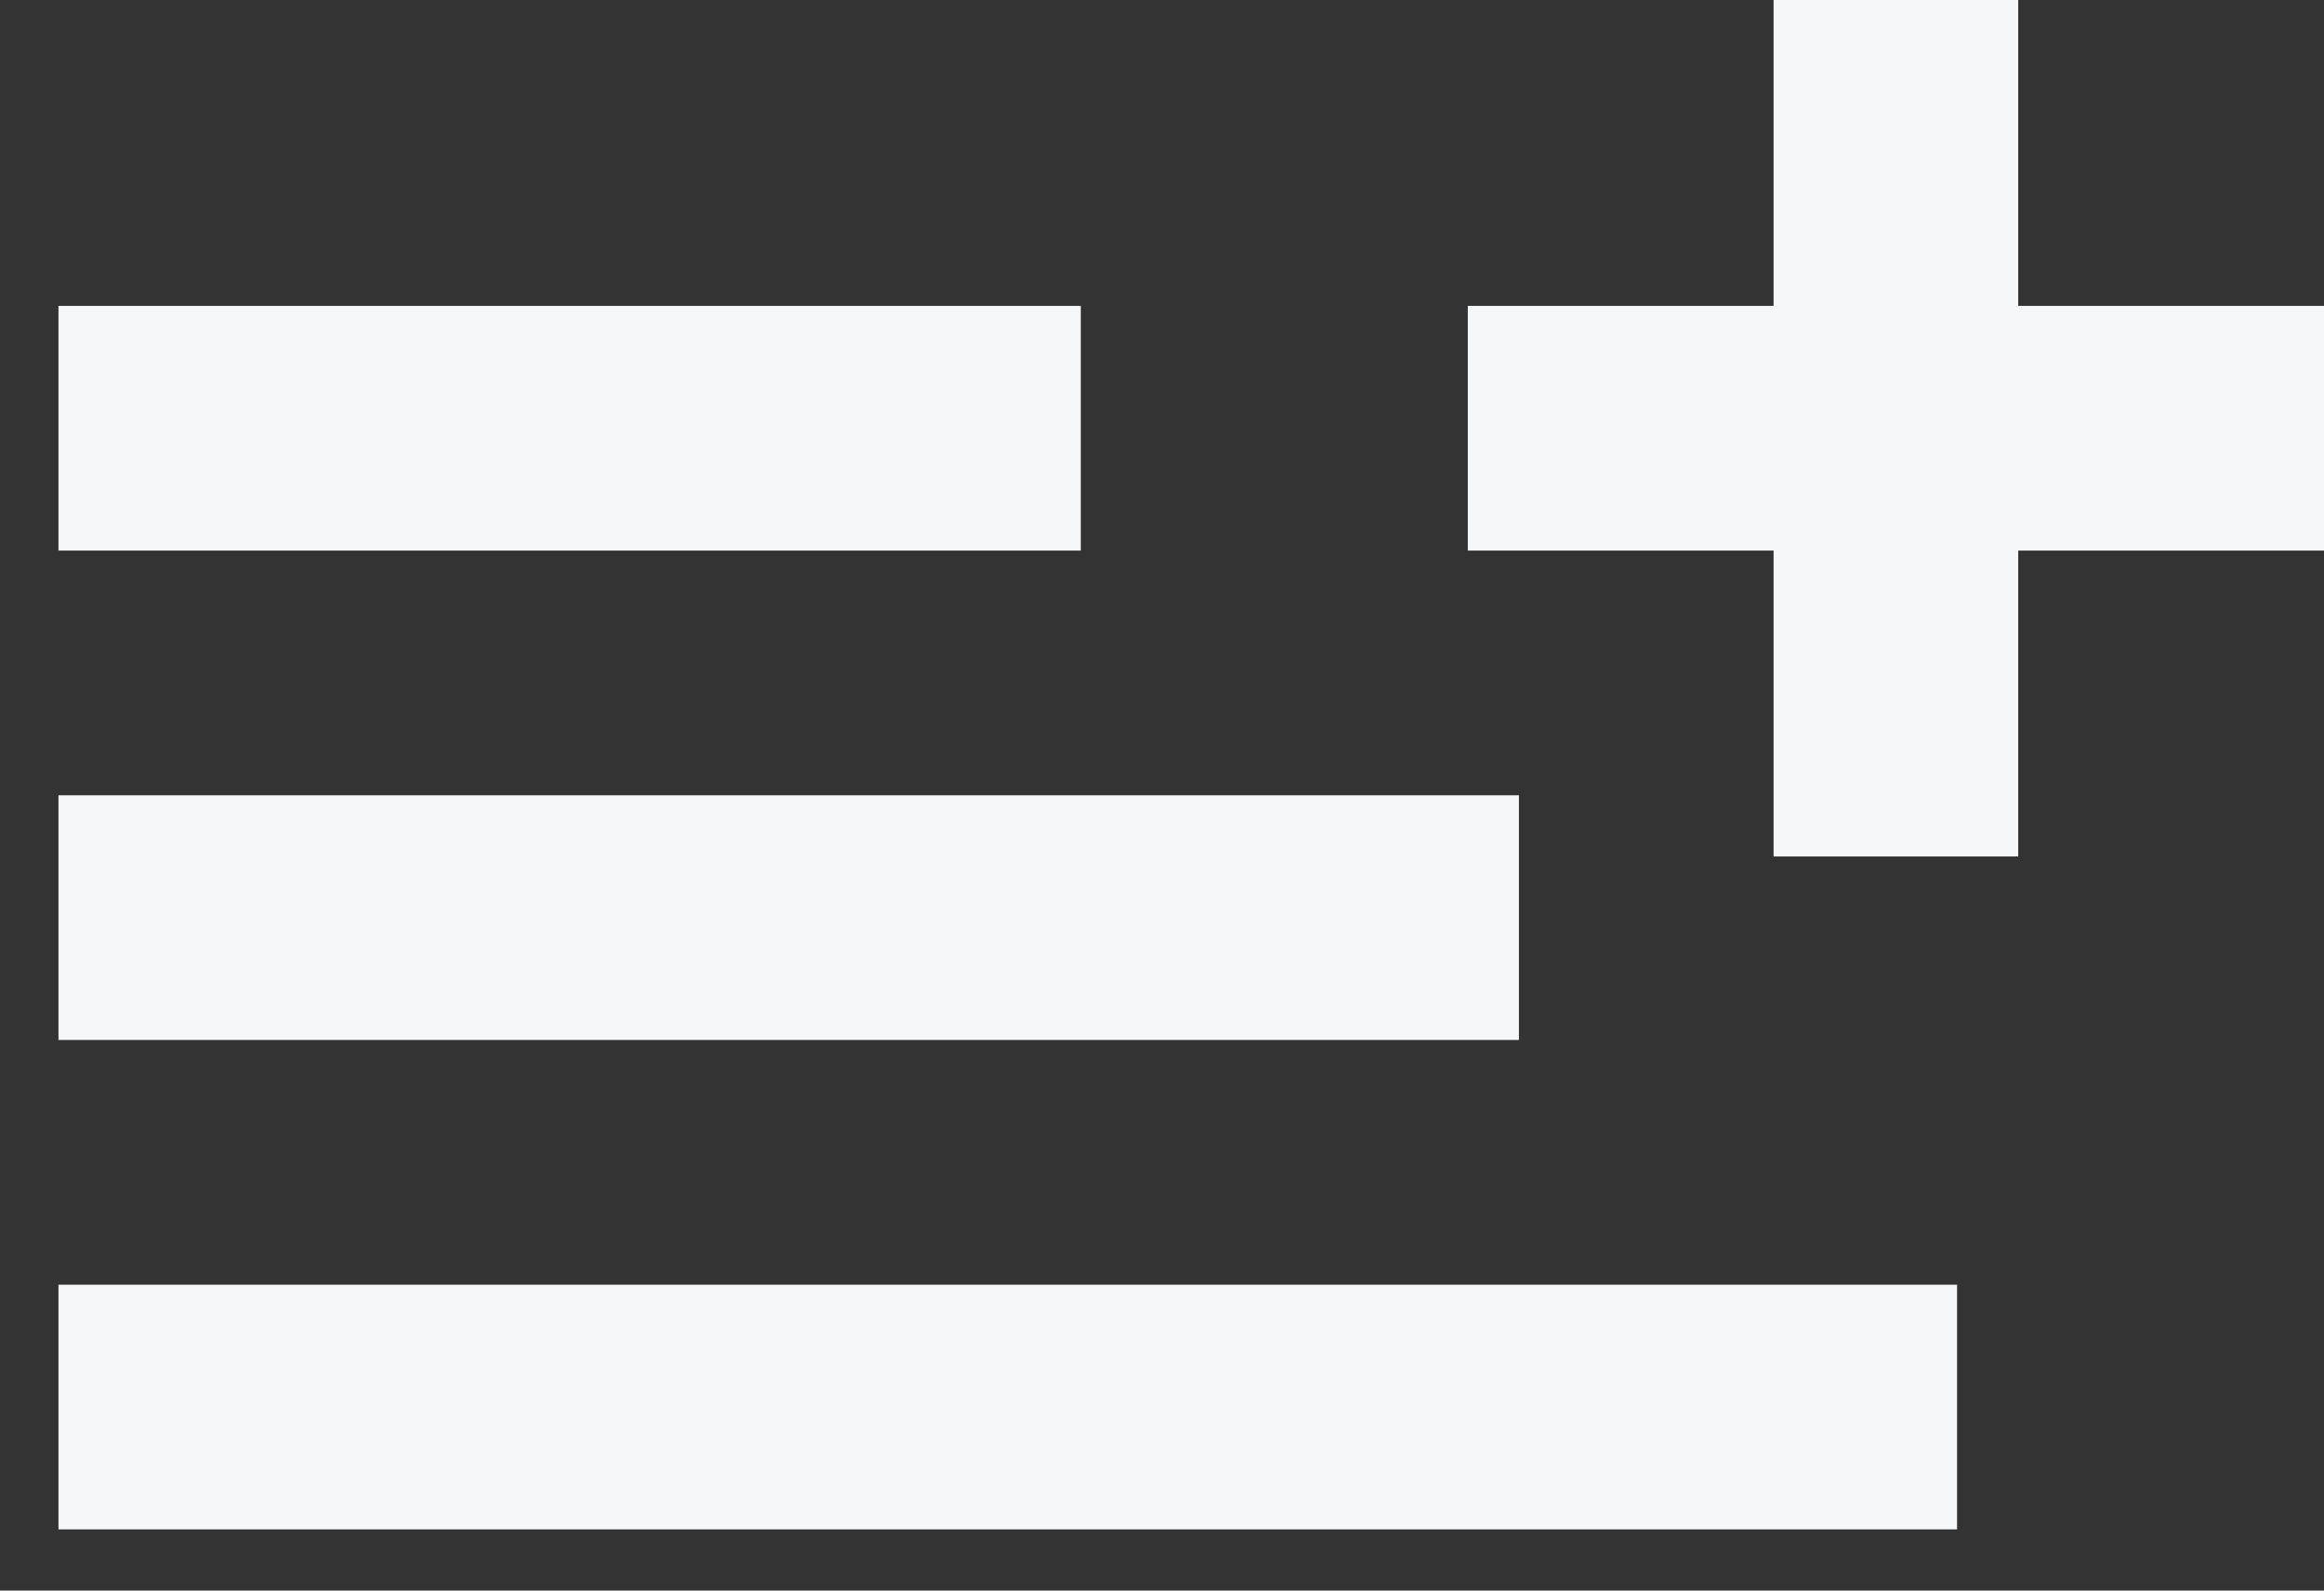
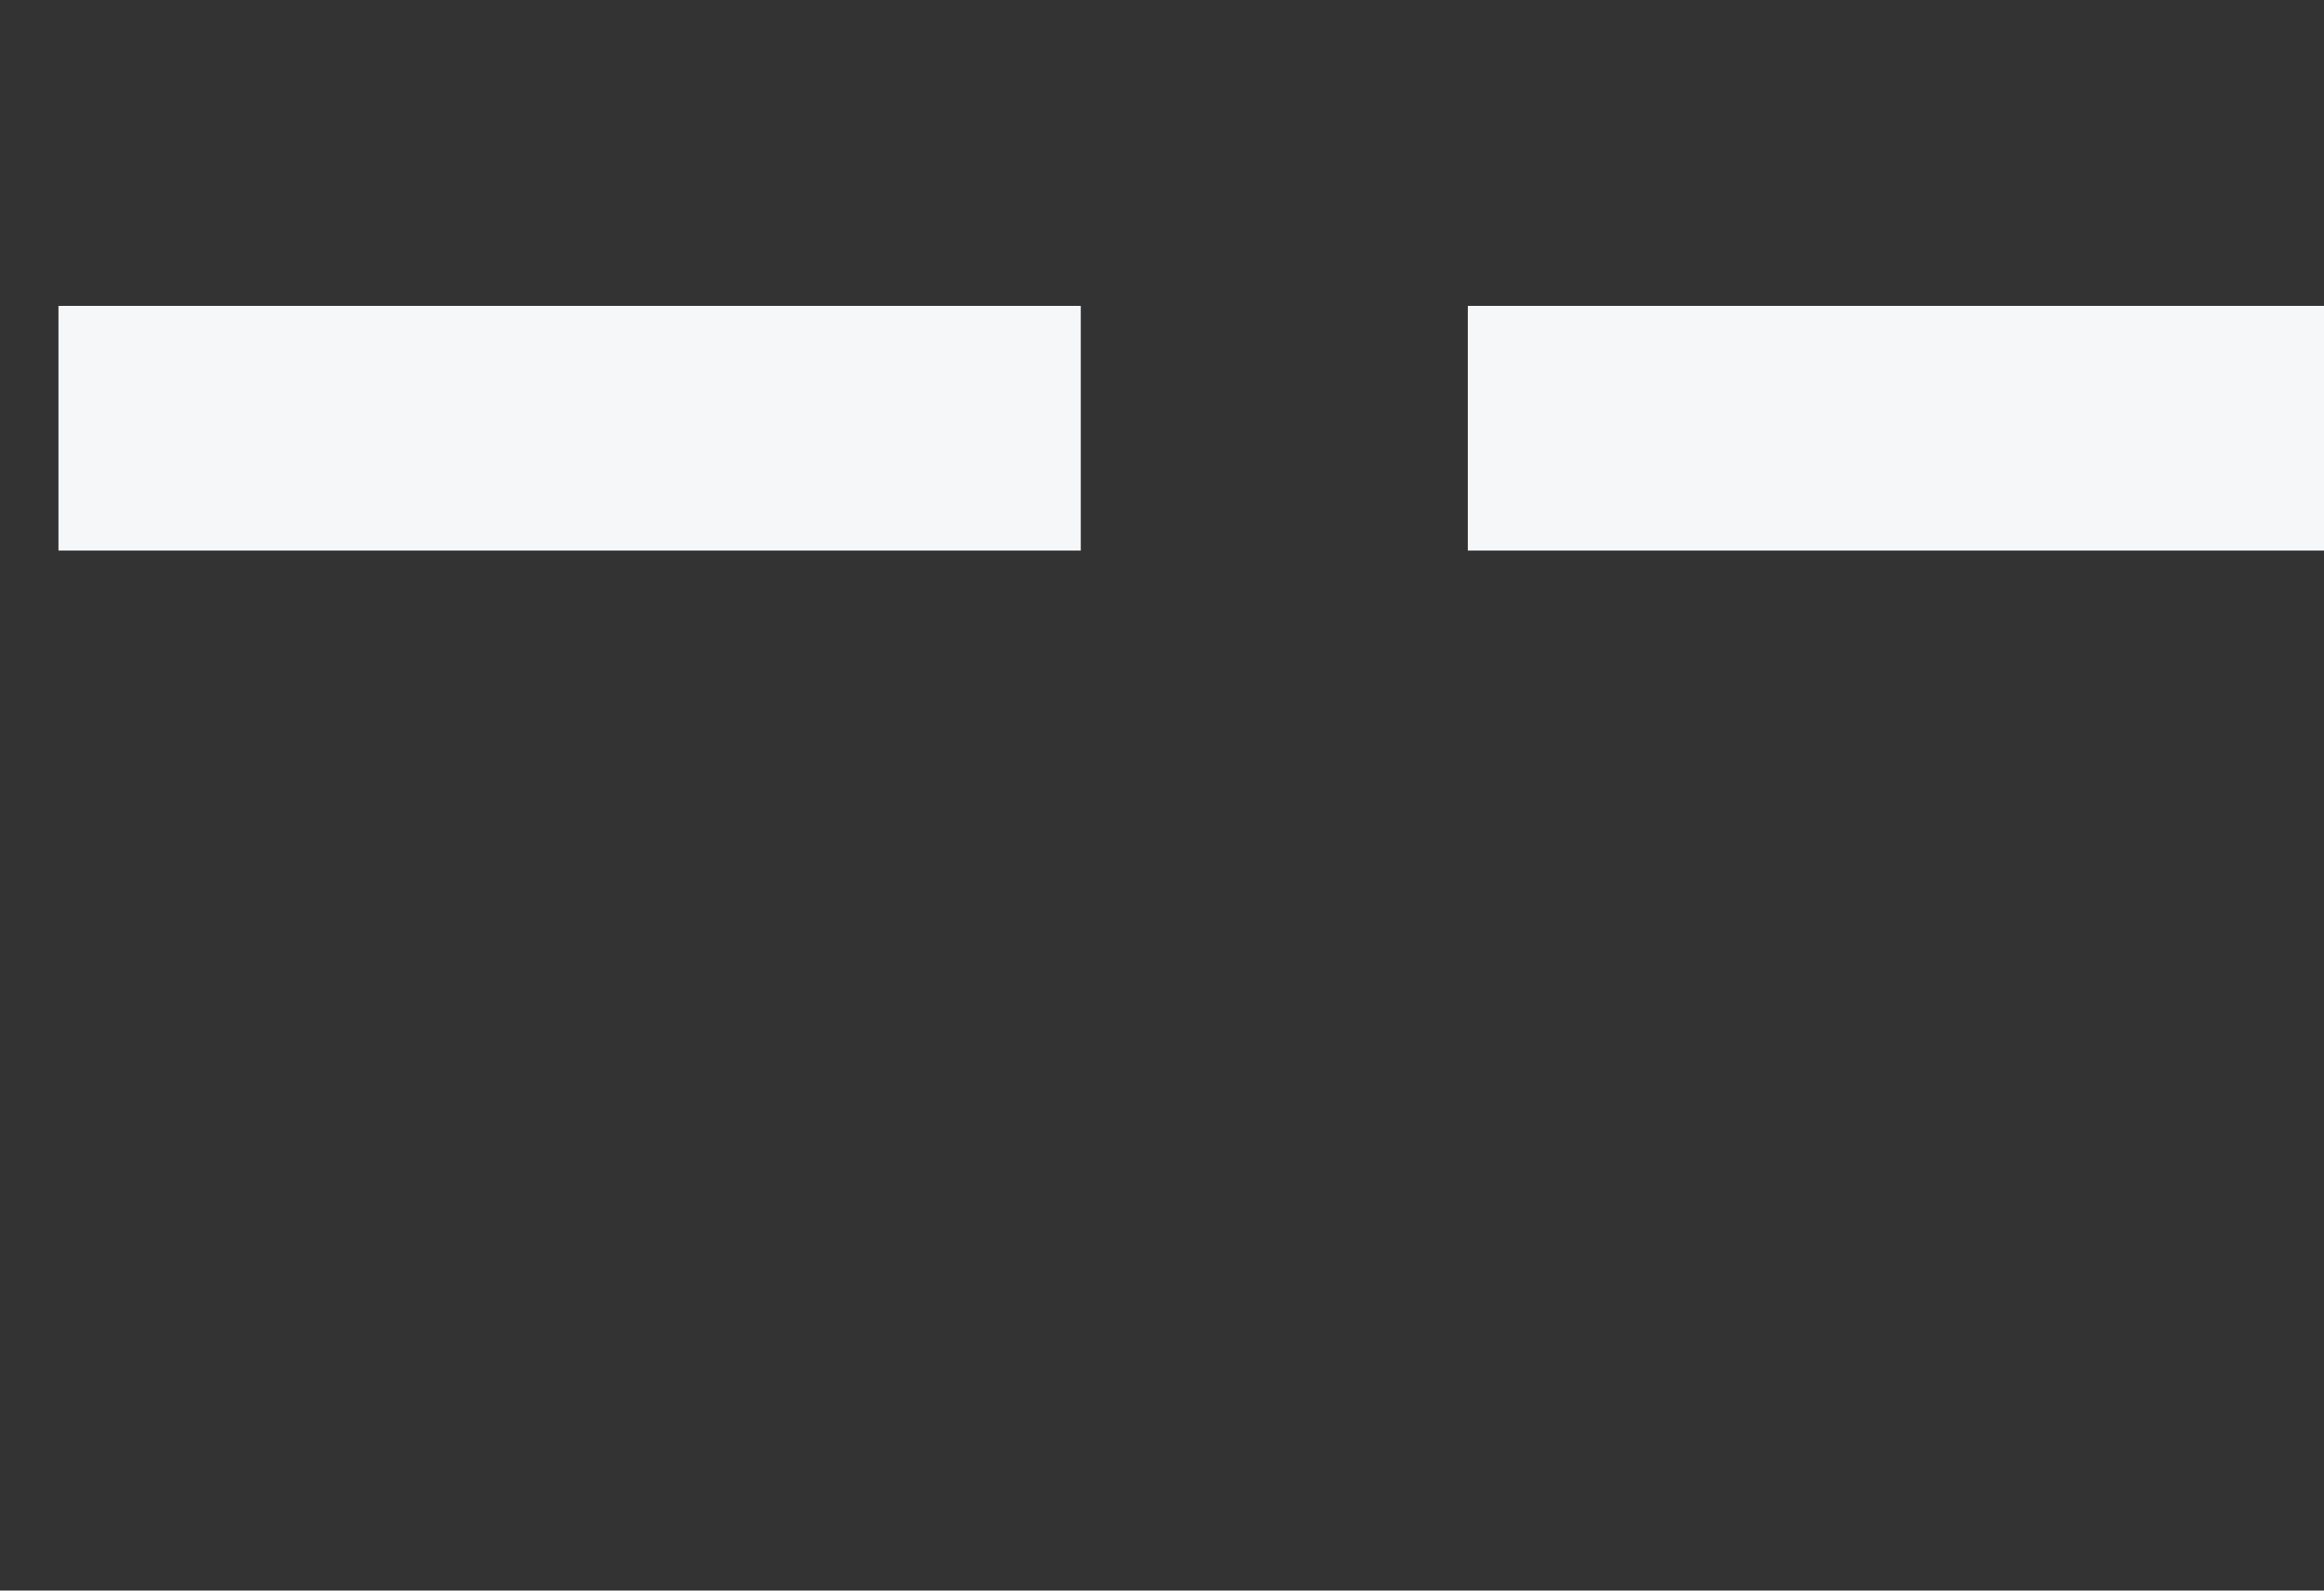
<svg xmlns="http://www.w3.org/2000/svg" width="19" height="13" viewBox="0 0 19 13">
  <rect x="0" y="0" width="19" height="13" fill="#333333" stroke="none" />
  <g fill="#F6F7F9" fill-rule="evenodd">
    <path d="M.478 2.5h8.358v2H.478zM12 2.5h7v2h-7z" />
-     <path d="M16.5 0v7h-2V0zM.478 6.5h11.94v2H.478zM.478 10.5H16v2H.478z" />
  </g>
</svg>